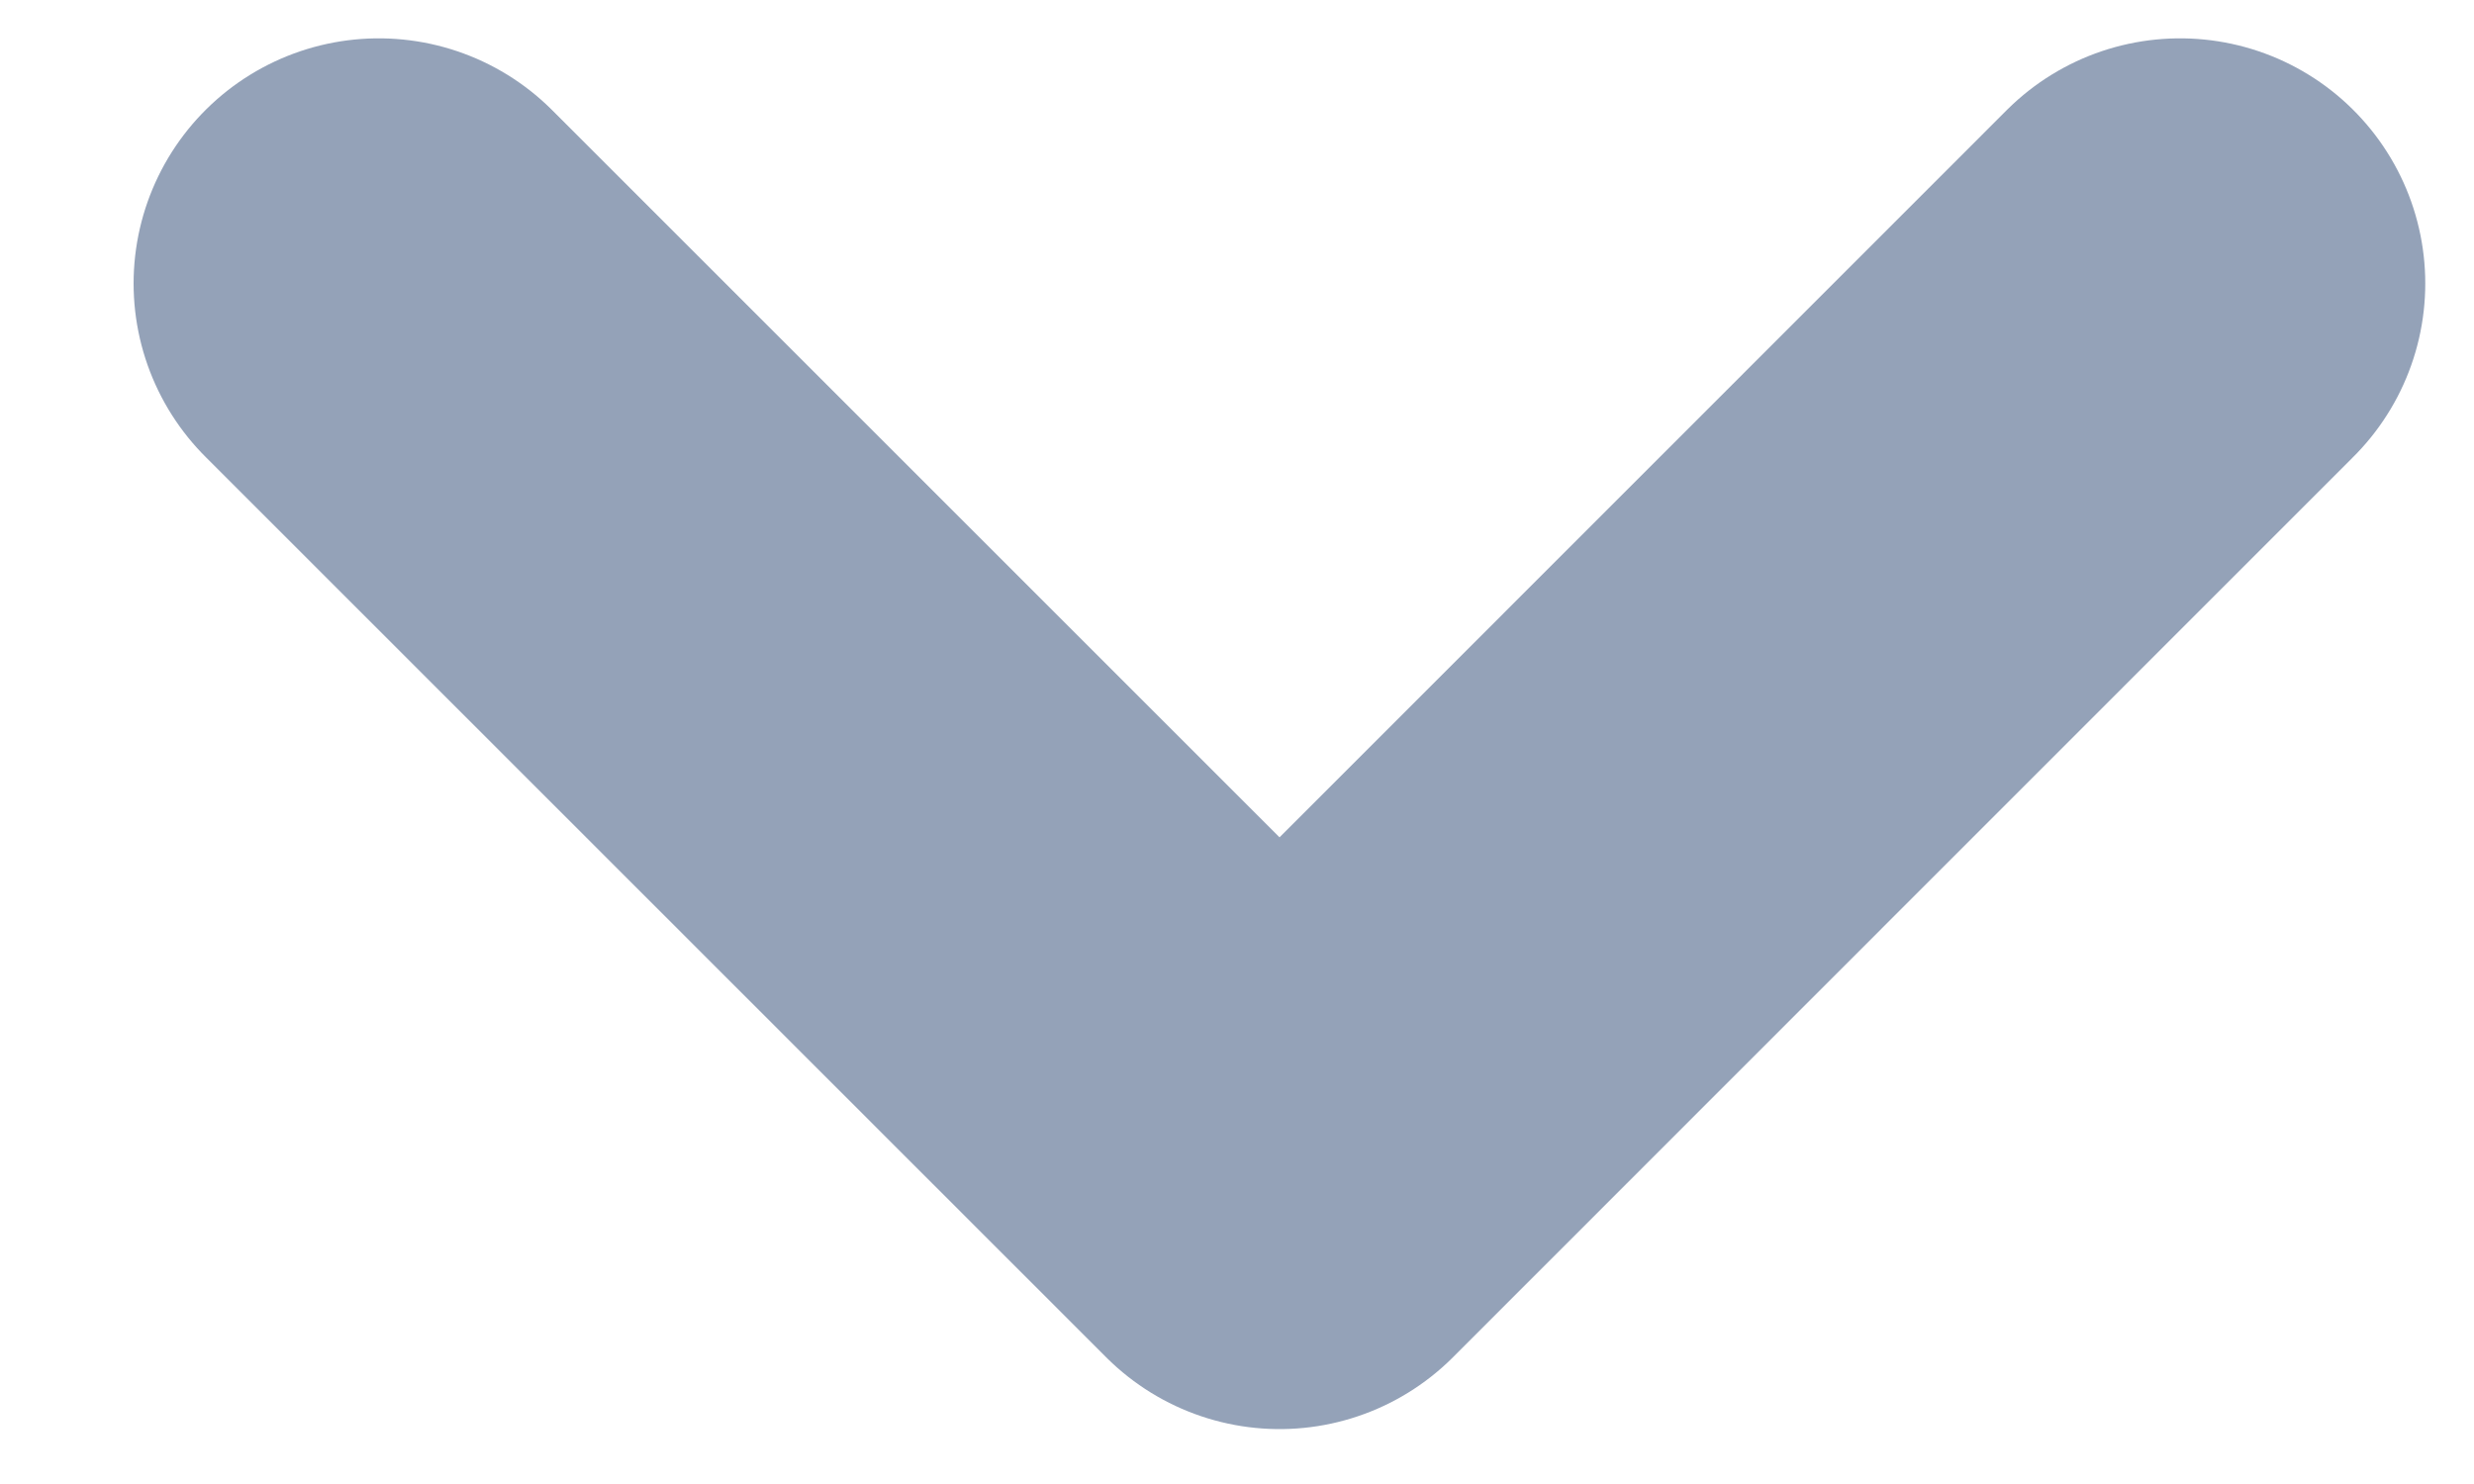
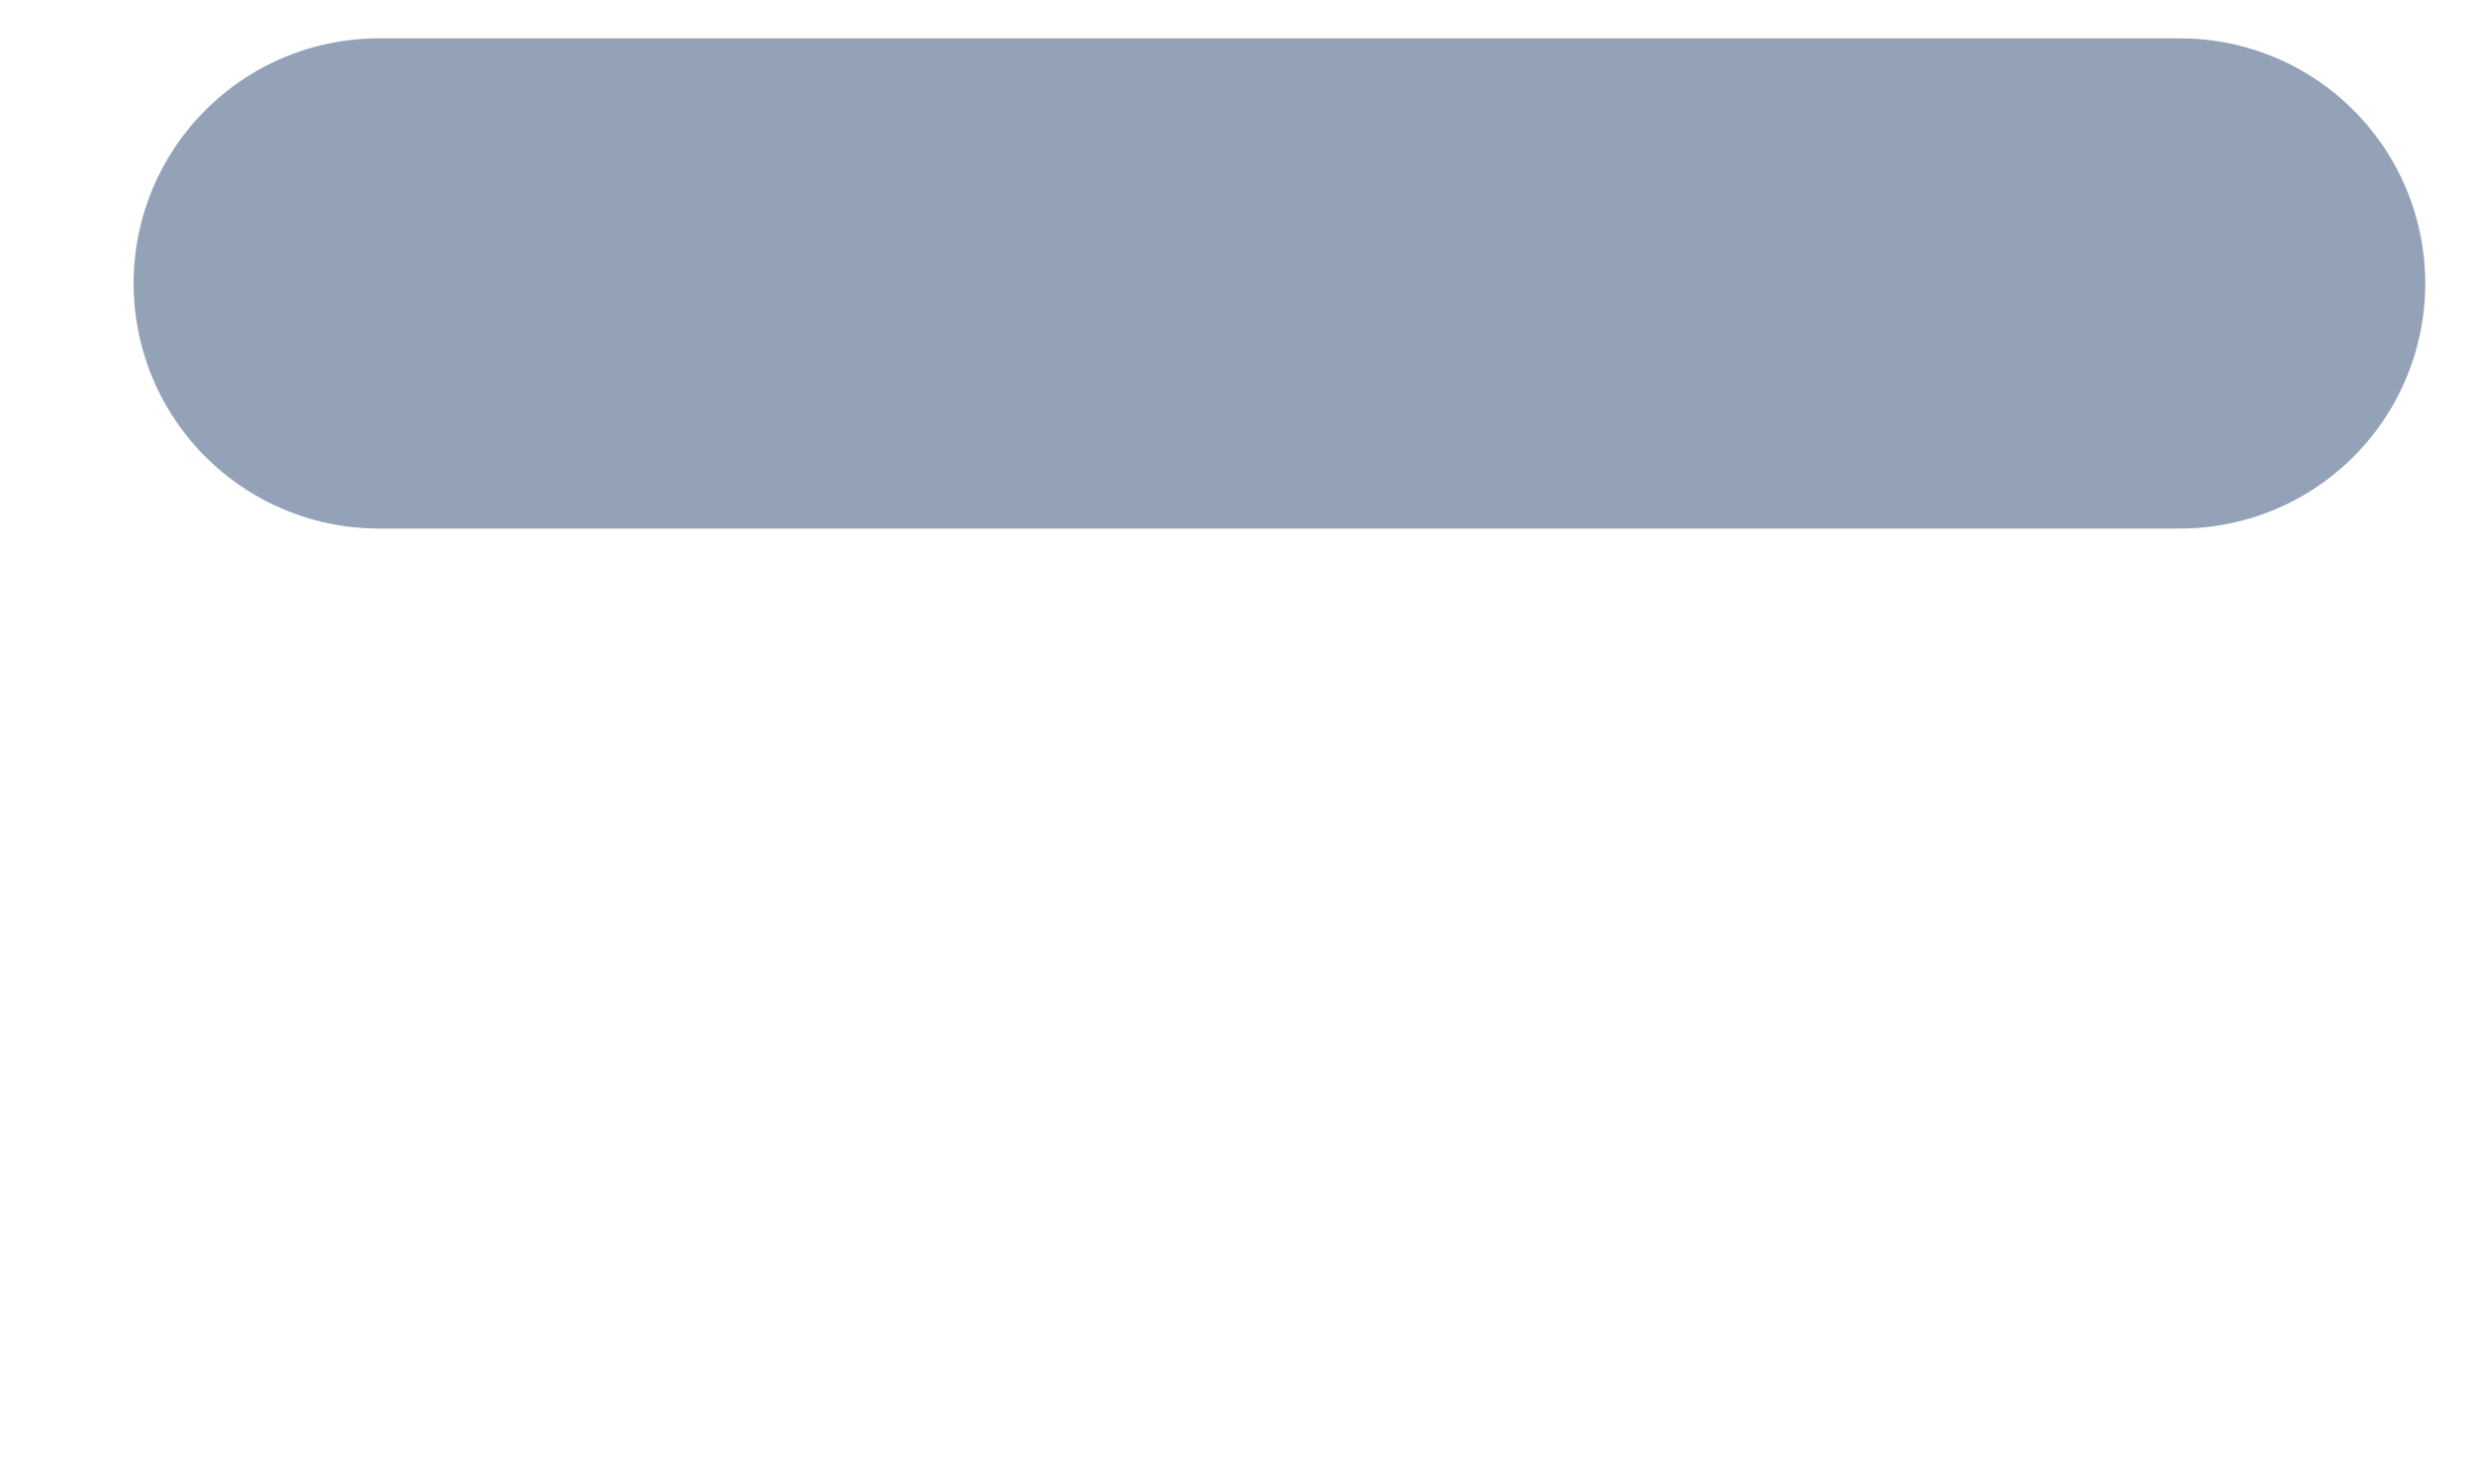
<svg xmlns="http://www.w3.org/2000/svg" width="10" height="6" viewBox="0 0 10 6" fill="none">
-   <path d="M1.531 1.146L5.172 4.787L8.812 1.146" stroke="#94A2B8" stroke-width="1.982" stroke-linecap="round" stroke-linejoin="round" />
+   <path d="M1.531 1.146L8.812 1.146" stroke="#94A2B8" stroke-width="1.982" stroke-linecap="round" stroke-linejoin="round" />
</svg>